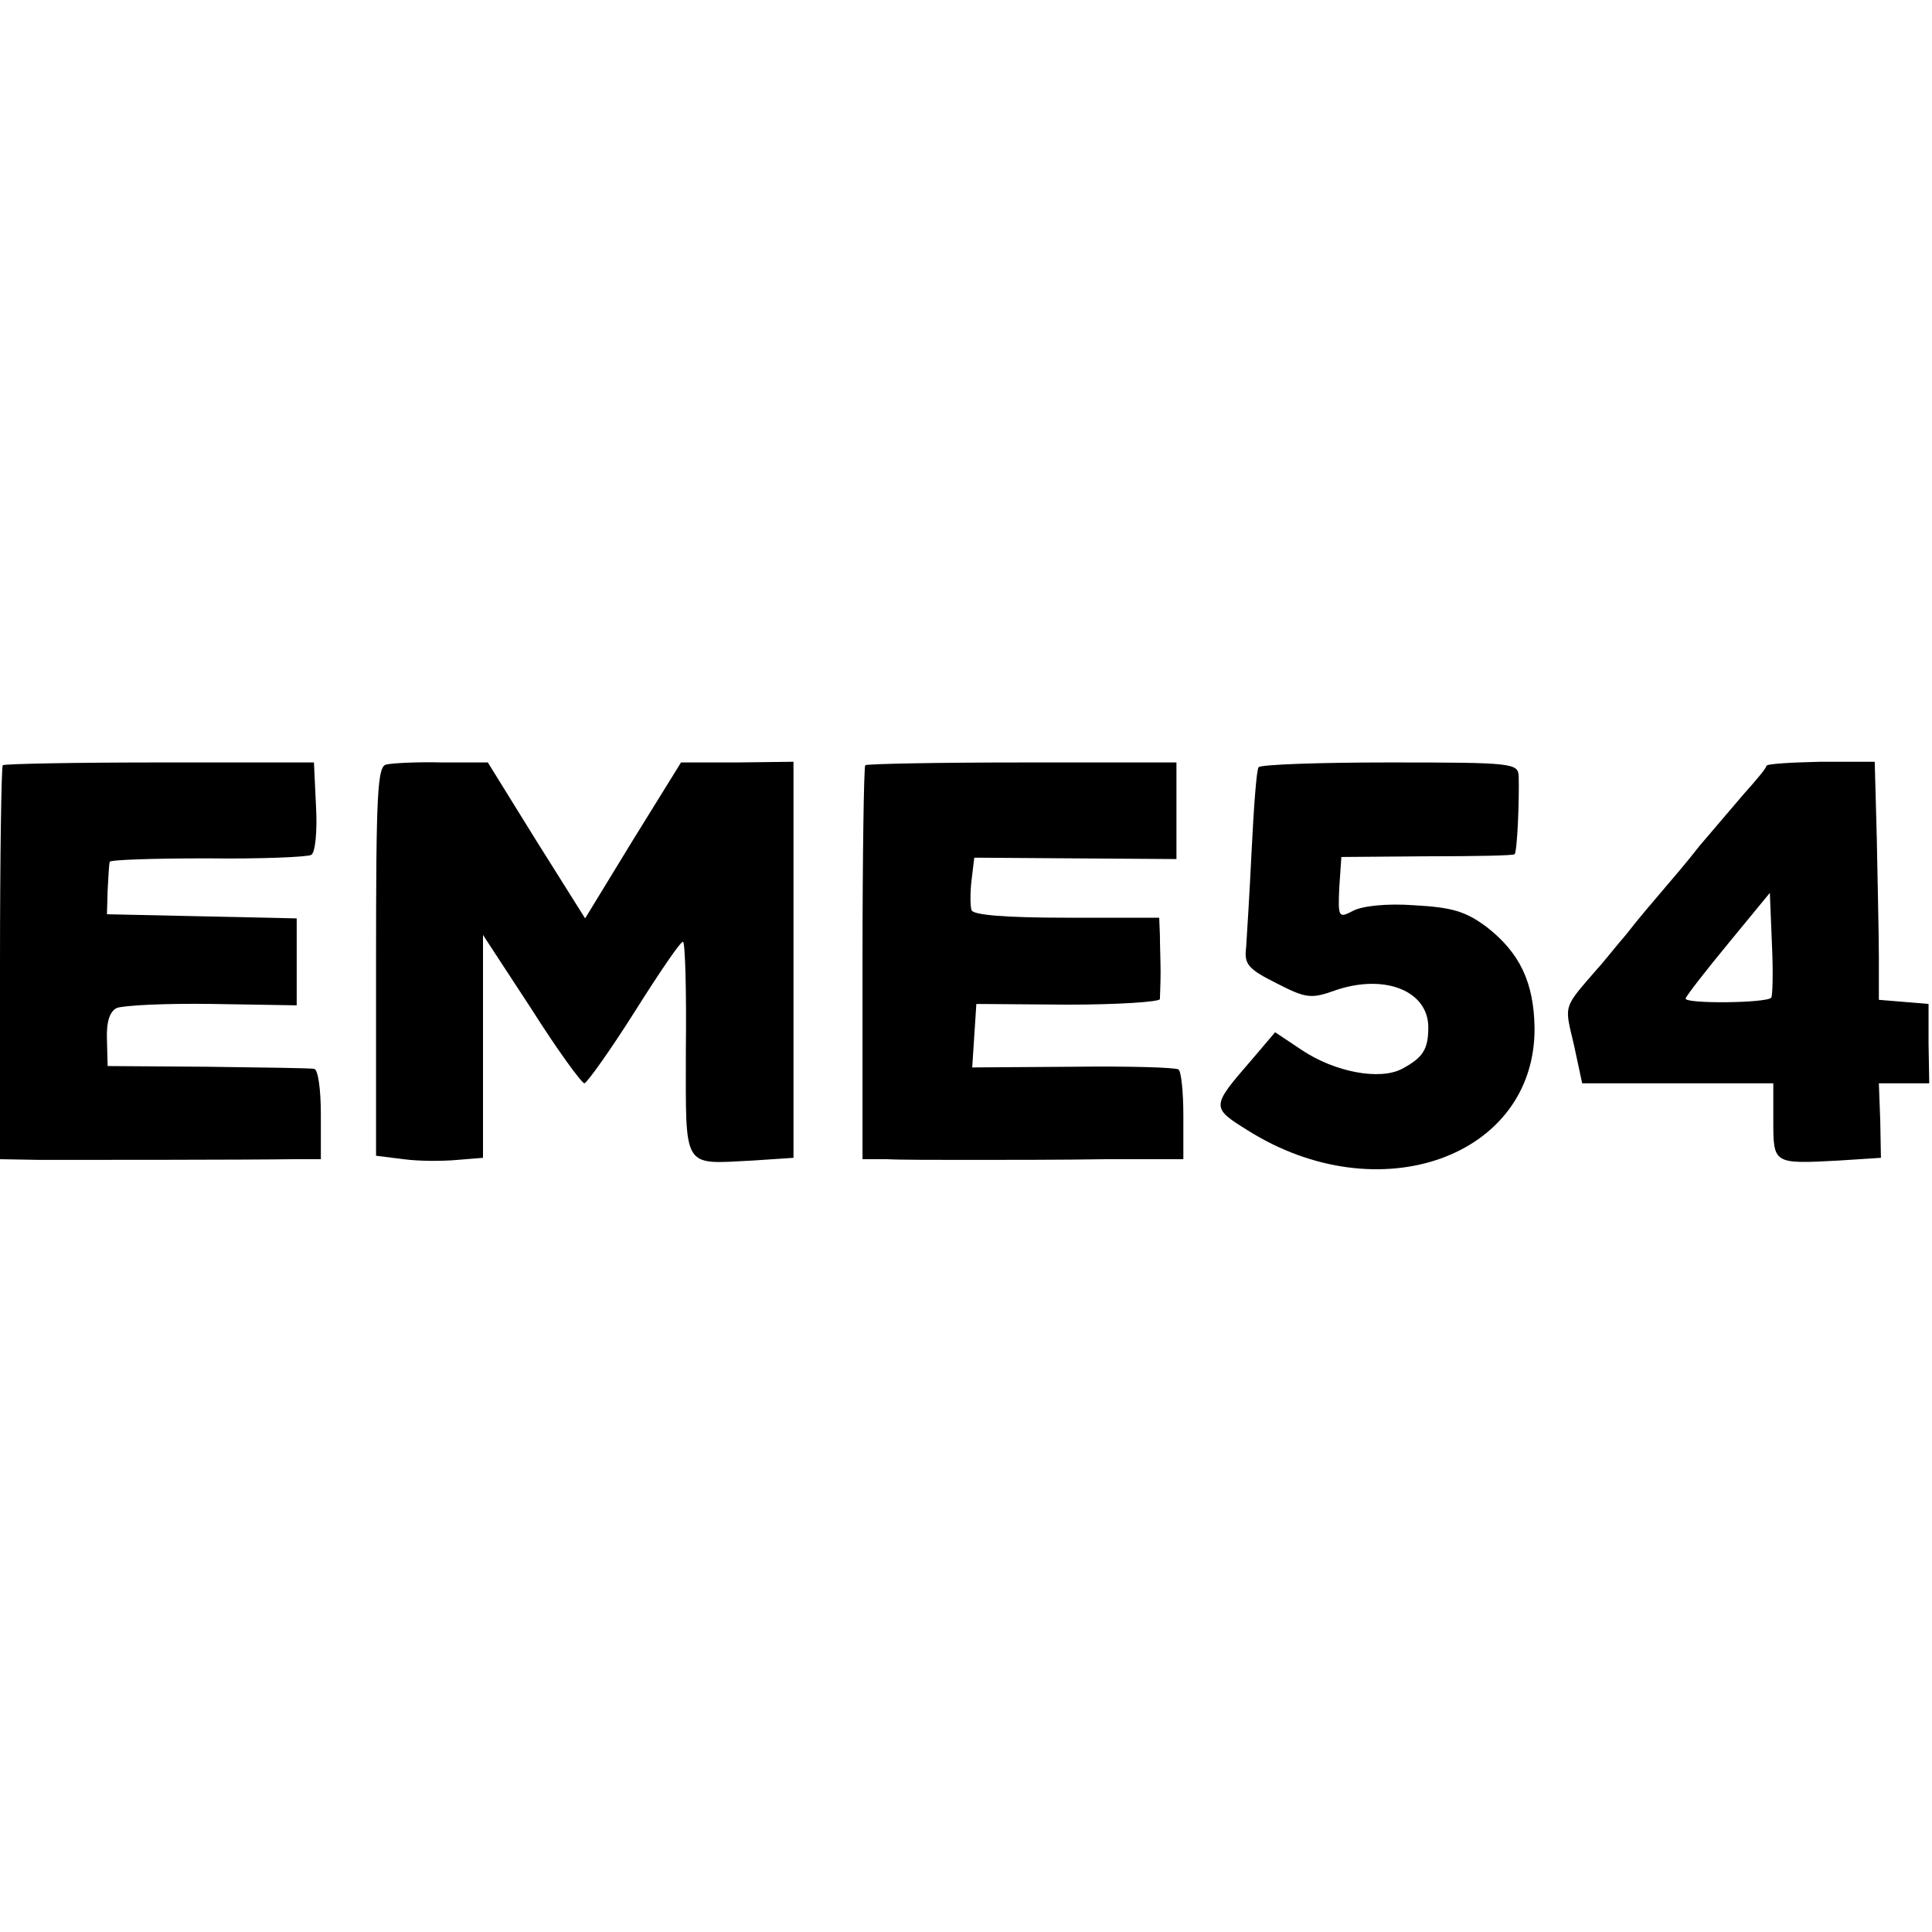
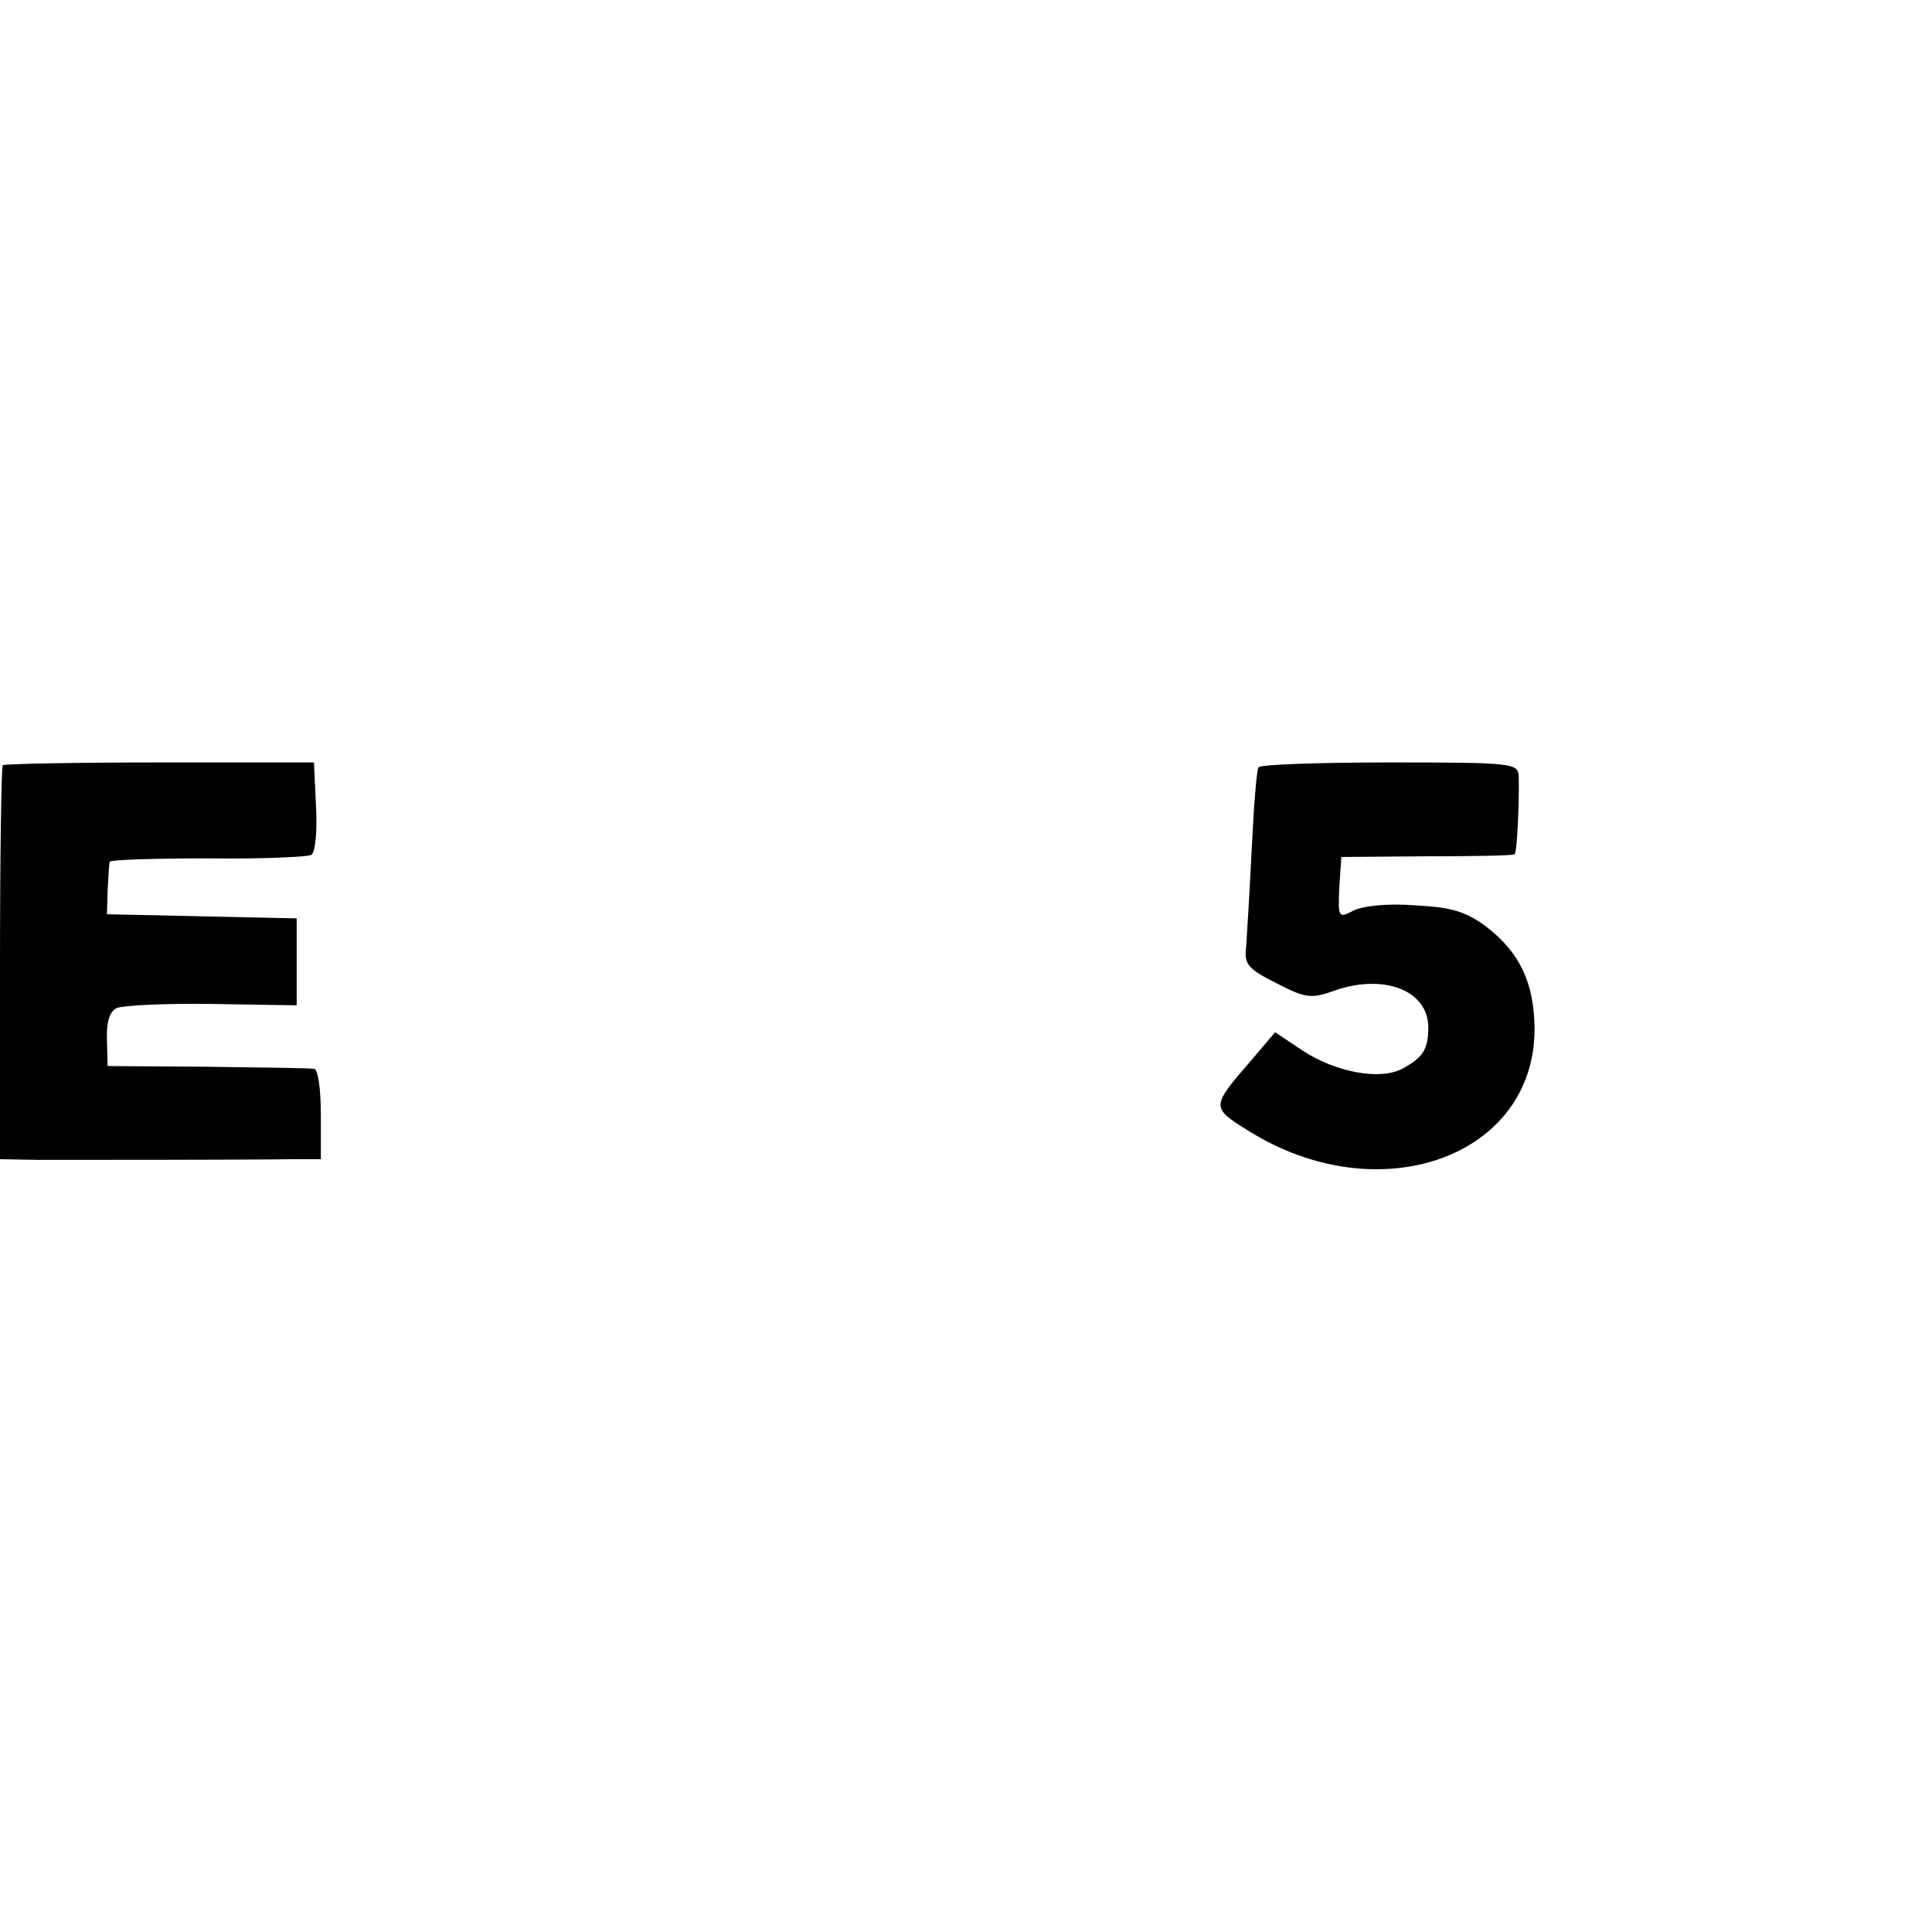
<svg xmlns="http://www.w3.org/2000/svg" version="1.0" width="280pt" height="280pt" viewBox="0 0 280 280" preserveAspectRatio="xMidYMid meet">
  <g transform="translate(0,280) scale(0.1,-0.1)" fill="#000000" stroke="none">
    <path d="M4 1691 c-2 -2 -4 -132 -4 -288 l0 -283 58 -1 c59 0 298 0 367 1 l40 0 0 65 c0 36 -4 66 -10 66 -5 1 -75 2 -155 3 l-144 1 -1 38 c-1 26 4 41 14 46 9 4 71 7 139 6 l122 -2 0 63 0 63 -137 3 -138 3 1 35 c1 19 2 37 3 41 1 3 64 5 142 5 77 -1 145 2 150 5 6 3 9 35 7 70 l-3 64 -223 0 c-123 0 -225 -2 -228 -4z" />
-     <path d="M560 1692 c-13 -2 -15 -41 -15 -285 l0 -282 40 -5 c22 -3 57 -3 78 -1 l37 3 0 162 0 161 70 -107 c38 -60 73 -108 77 -108 4 1 37 47 73 104 36 57 67 103 70 101 3 -2 5 -72 4 -157 0 -175 -6 -165 96 -160 l60 4 0 287 0 287 -82 -1 -81 0 -70 -113 -69 -113 -71 113 -70 113 -66 0 c-36 1 -73 -1 -81 -3z" />
-     <path d="M1254 1691 c-2 -2 -4 -132 -4 -288 l0 -283 35 0 c19 -1 73 -1 120 -1 47 0 136 0 198 1 l112 0 0 63 c0 34 -3 64 -7 67 -3 3 -72 5 -153 4 l-146 -1 3 46 3 46 133 -1 c72 0 132 4 133 8 0 4 1 22 1 38 0 17 -1 41 -1 55 l-1 25 -134 0 c-90 0 -136 4 -138 11 -2 6 -2 26 0 43 l4 33 146 -1 147 -1 0 70 0 70 -223 0 c-123 0 -225 -2 -228 -4z" />
    <path d="M1824 1688 c-3 -4 -7 -59 -10 -120 -3 -62 -7 -126 -8 -141 -3 -24 2 -31 44 -52 43 -22 50 -23 86 -10 71 24 134 -1 134 -54 0 -32 -8 -44 -38 -60 -32 -17 -97 -5 -145 27 l-39 26 -34 -40 c-59 -68 -59 -69 -6 -102 190 -120 417 -39 416 148 -1 66 -21 109 -70 147 -30 22 -49 28 -104 31 -40 3 -76 -1 -89 -8 -21 -11 -22 -10 -20 34 l3 44 124 1 c68 0 126 1 127 3 4 3 7 81 6 113 -1 19 -8 20 -187 20 -102 0 -188 -3 -190 -7z" />
-     <path d="M2560 1690 c0 -3 -15 -21 -33 -41 -17 -20 -46 -54 -64 -75 -17 -22 -41 -50 -53 -64 -12 -14 -36 -42 -53 -64 -18 -21 -36 -44 -42 -50 -50 -58 -48 -51 -34 -110 l12 -56 139 0 138 0 0 -54 c0 -63 0 -63 94 -58 l62 4 -1 54 -2 54 36 0 37 0 -1 58 0 57 -36 3 -36 3 0 62 c0 34 -2 112 -3 172 l-3 111 -79 0 c-43 -1 -78 -3 -78 -6z m7 -336 c-8 -8 -127 -9 -124 -1 1 4 29 40 62 80 l60 73 3 -74 c2 -41 1 -76 -1 -78z" />
  </g>
</svg>